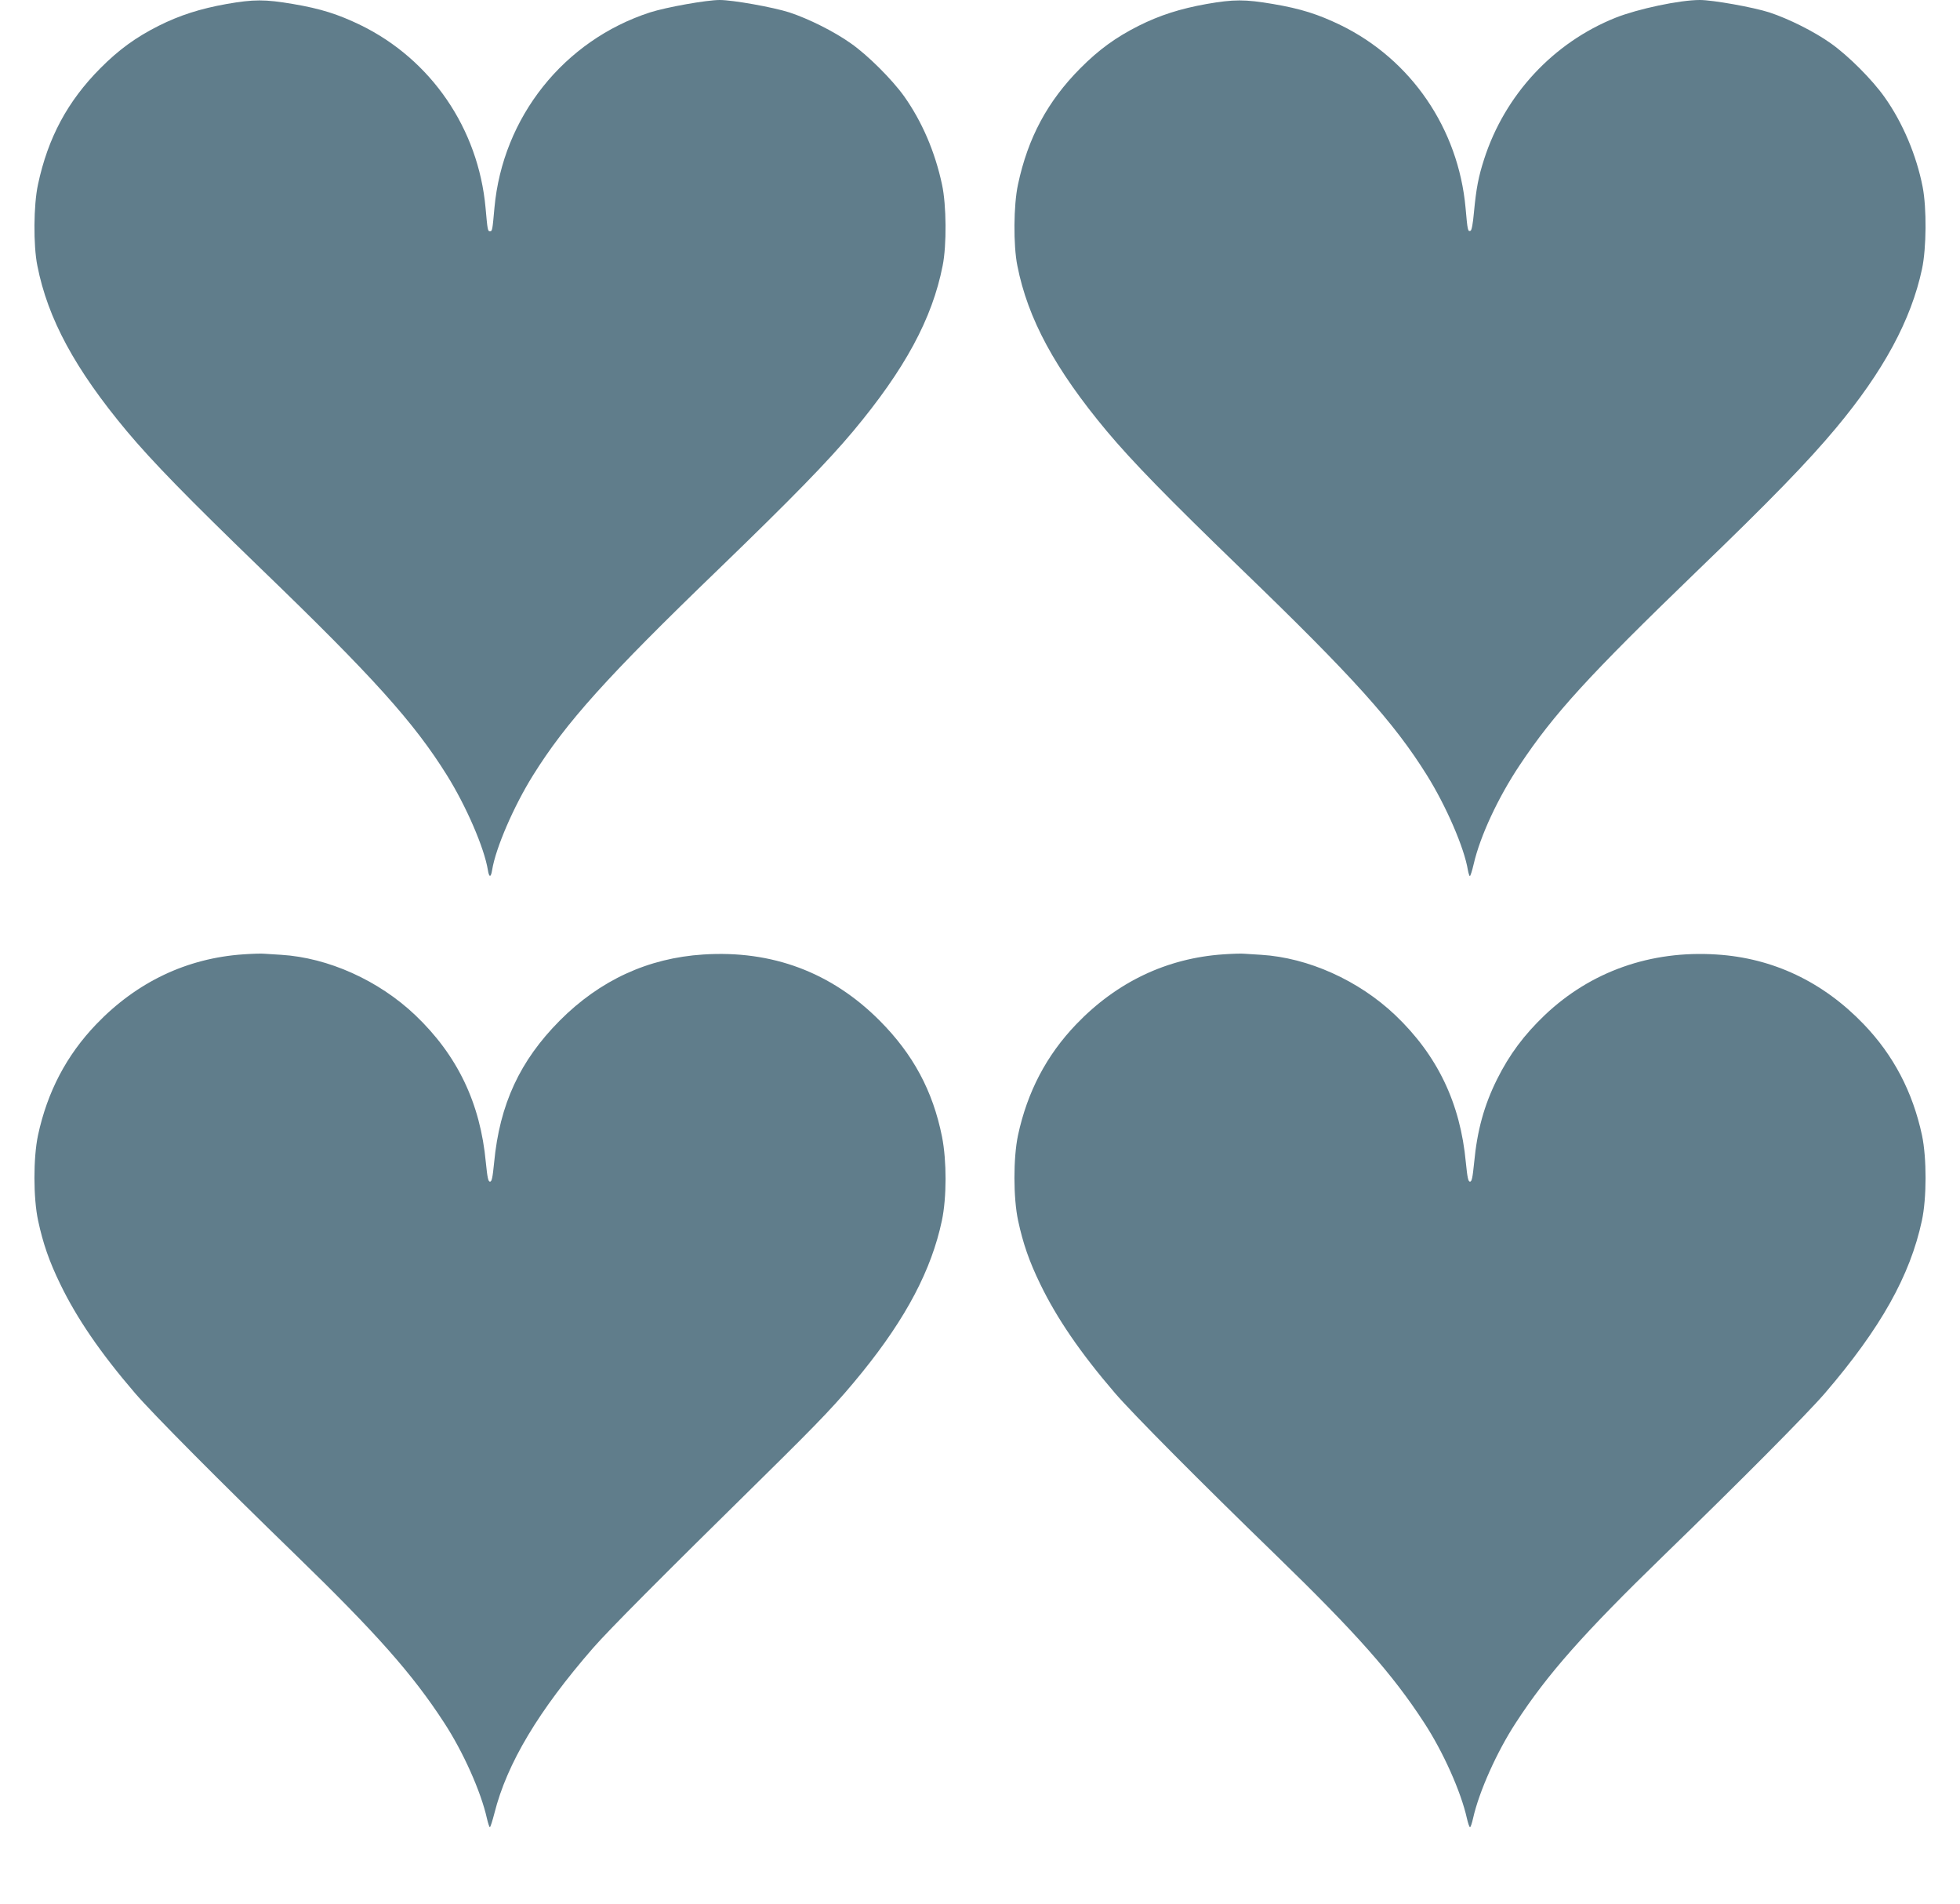
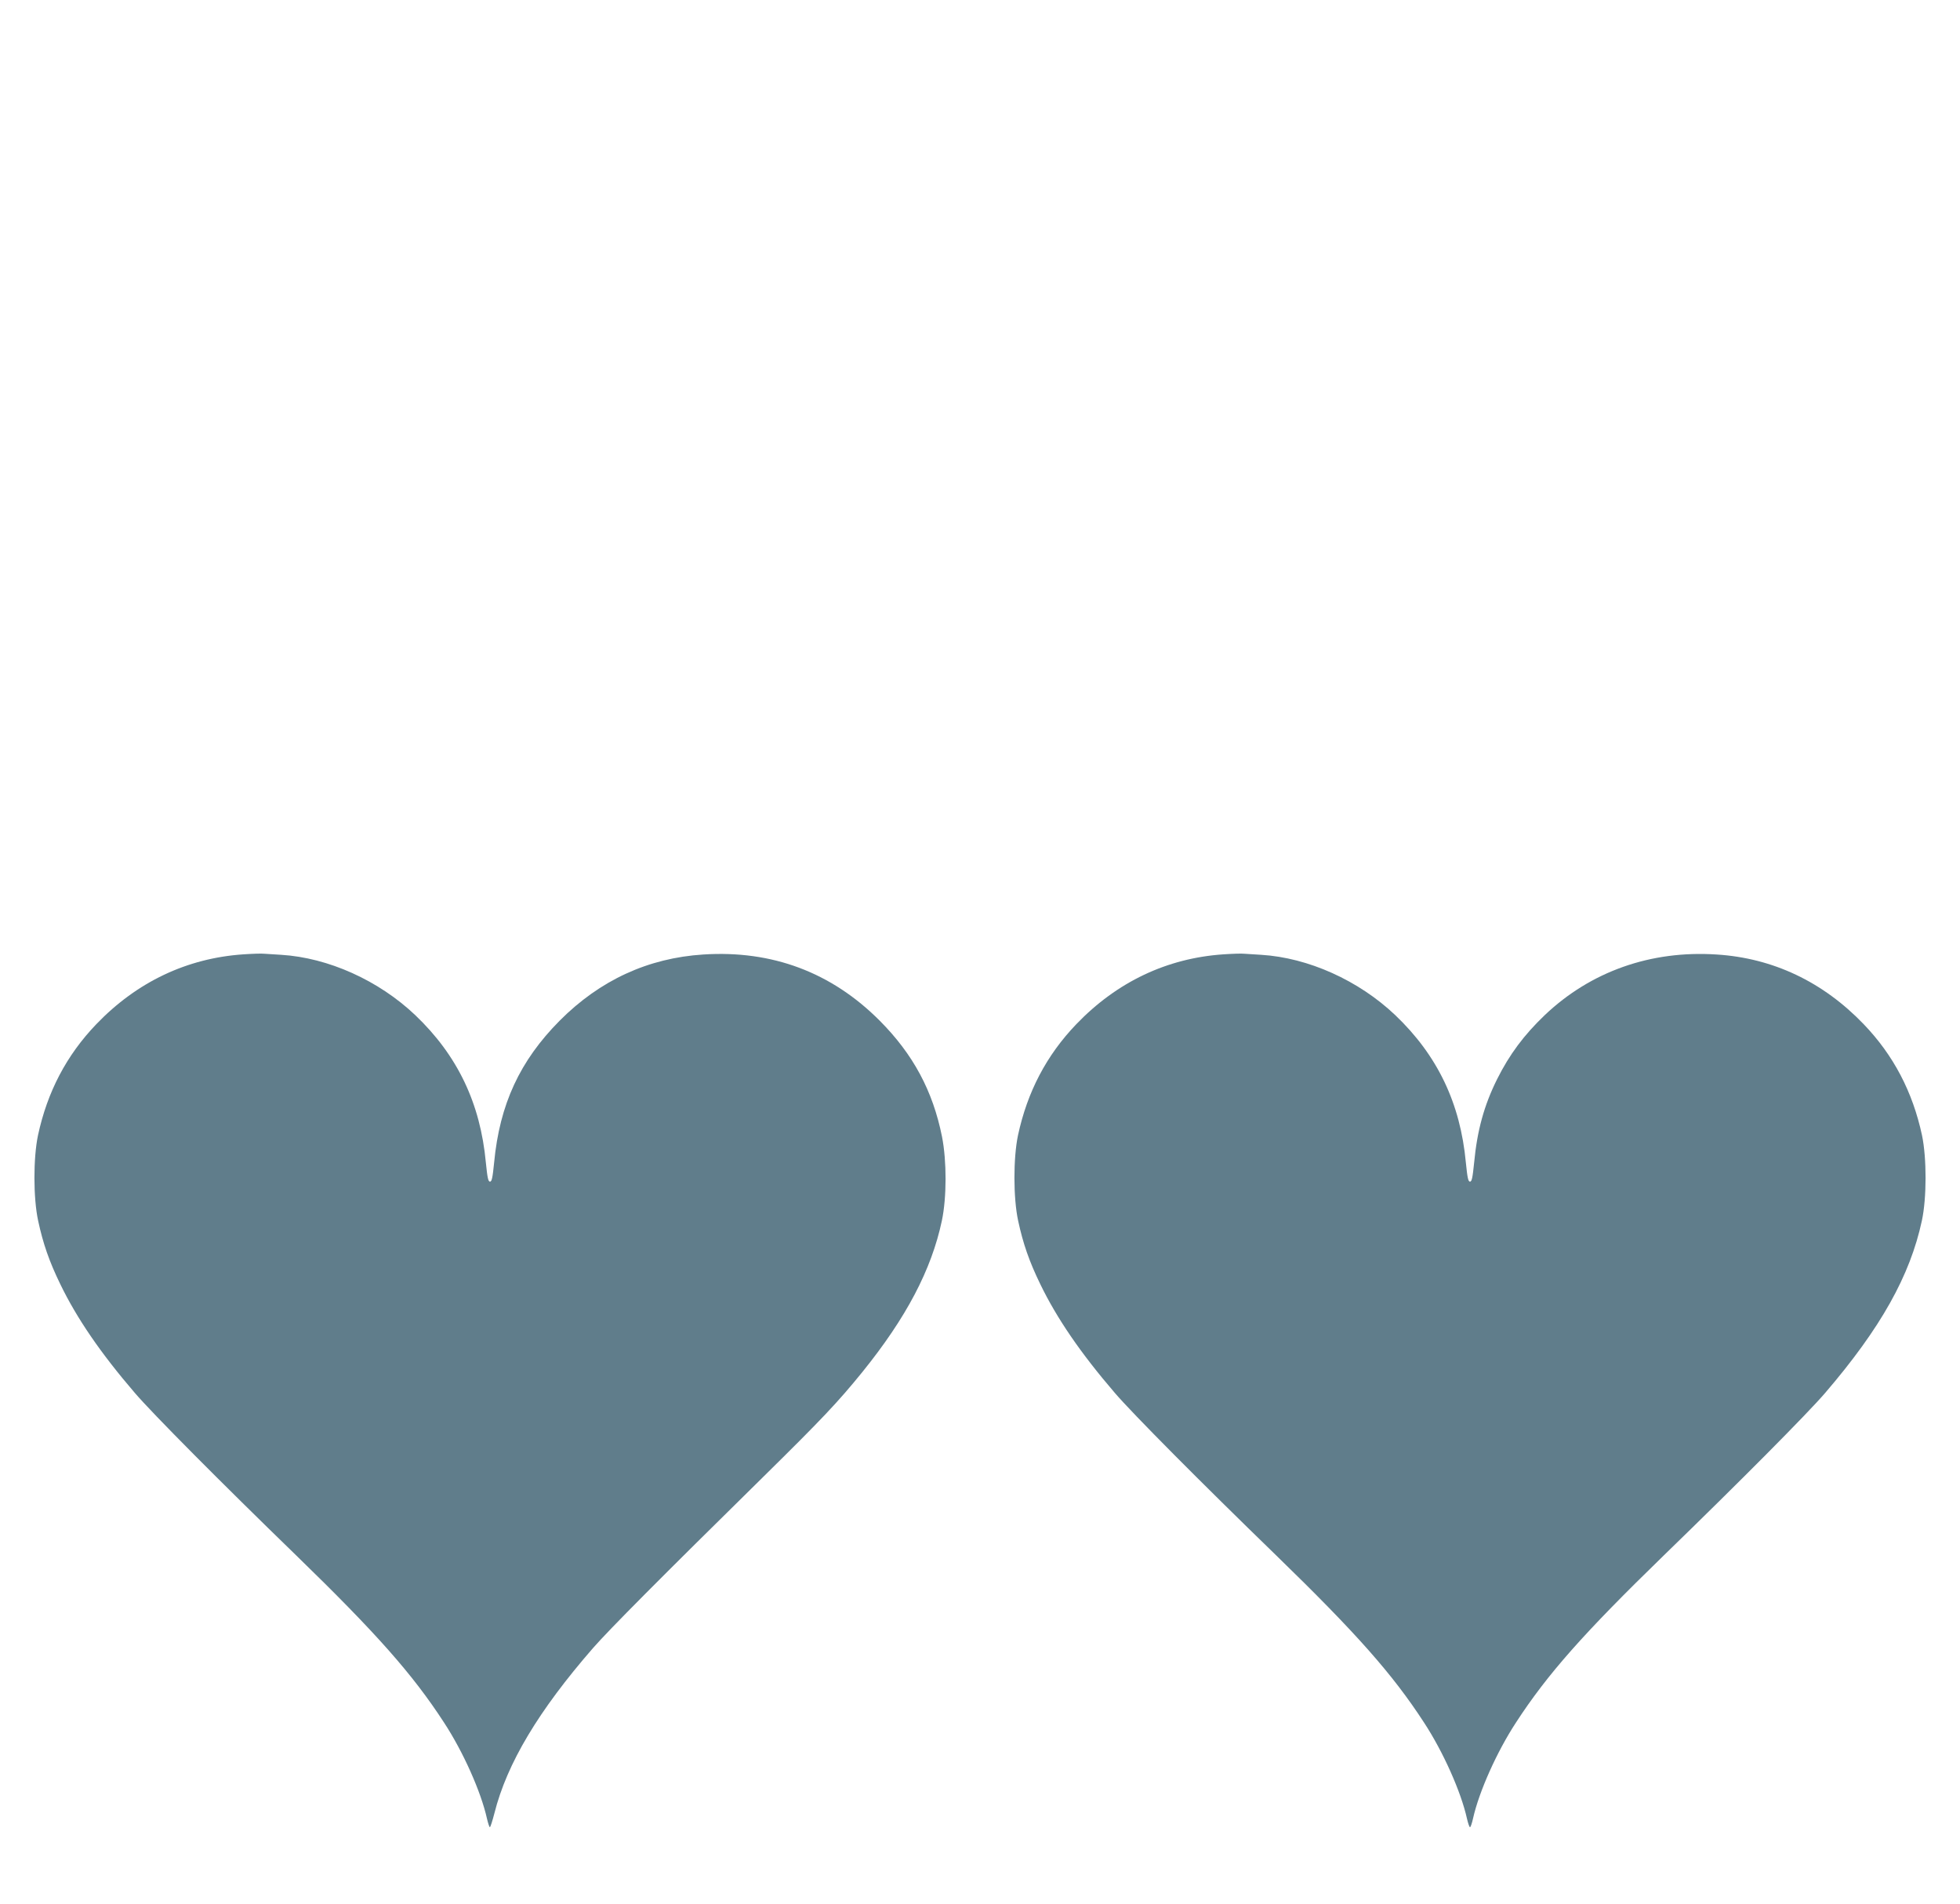
<svg xmlns="http://www.w3.org/2000/svg" version="1.0" width="1280pt" height="1243pt" viewBox="0 0 1280 1243" preserveAspectRatio="xMidYMid meet">
  <g transform="translate(0,1243) scale(0.1,-0.1)" fill="#607d8b" stroke="none">
-     <path d="M1480 12404 c-173 -31 -305 -73 -445 -143 -148 -75 -259 -155 -380 -277 -213 -214 -342 -453 -407 -759 -29 -134 -31 -397 -4 -530 68 -346 246 -675 584 -1080 166 -198 396 -434 876 -898 733 -707 1000 -1004 1215 -1349 126 -202 244 -475 267 -618 8 -51 20 -51 28 0 23 143 141 416 267 618 215 345 482 642 1215 1349 480 464 710 700 876 898 338 405 516 734 584 1080 27 133 25 396 -4 530 -46 215 -131 412 -248 577 -79 110 -238 269 -349 346 -107 76 -275 160 -400 201 -106 34 -369 81 -455 81 -86 0 -349 -47 -455 -81 -563 -183 -962 -684 -1016 -1276 -13 -145 -14 -153 -29 -153 -15 0 -16 8 -29 153 -47 517 -355 968 -816 1193 -147 71 -259 107 -442 138 -183 31 -255 31 -433 0z" />
-     <path d="M7880 12404 c-173 -31 -305 -73 -445 -143 -148 -75 -259 -155 -380 -277 -213 -214 -342 -453 -407 -759 -29 -134 -31 -397 -4 -530 68 -346 246 -675 584 -1080 166 -198 396 -434 876 -898 733 -707 1000 -1004 1215 -1349 126 -202 244 -475 267 -618 4 -22 10 -40 13 -40 4 0 15 35 25 78 42 183 160 436 301 647 224 336 449 582 1153 1262 486 468 731 721 912 938 310 371 491 706 562 1039 29 137 31 397 4 536 -40 205 -130 419 -248 585 -81 115 -238 272 -353 353 -107 76 -275 160 -400 201 -106 34 -369 81 -454 81 -132 0 -405 -58 -551 -116 -407 -163 -723 -504 -858 -924 -37 -115 -51 -188 -66 -344 -7 -78 -15 -121 -23 -123 -17 -6 -19 2 -32 150 -47 517 -355 968 -816 1193 -147 71 -259 107 -442 138 -183 31 -255 31 -433 0z" />
    <path d="M1589 6199 c-368 -25 -695 -180 -960 -456 -195 -203 -320 -442 -381 -726 -31 -148 -31 -409 1 -557 32 -149 72 -265 145 -415 107 -221 261 -447 487 -710 115 -134 556 -578 1053 -1060 524 -509 760 -775 966 -1092 125 -191 241 -451 280 -626 7 -31 16 -57 19 -57 4 0 17 42 30 92 82 325 288 669 644 1078 106 121 434 451 1104 1110 391 385 494 494 654 691 287 355 452 668 520 989 32 152 32 391 1 548 -60 300 -189 539 -407 758 -315 316 -703 461 -1152 432 -361 -23 -675 -168 -938 -432 -260 -262 -392 -546 -428 -926 -10 -99 -15 -125 -27 -125 -12 0 -17 26 -27 124 -36 389 -186 701 -461 963 -239 227 -568 375 -876 394 -45 3 -94 6 -111 7 -16 2 -78 0 -136 -4z" />
    <path d="M7989 6199 c-368 -25 -695 -180 -960 -456 -195 -203 -320 -442 -381 -726 -31 -148 -31 -409 1 -557 32 -149 72 -265 145 -415 107 -221 261 -447 487 -710 115 -134 556 -578 1053 -1060 524 -509 760 -775 966 -1092 125 -191 241 -451 280 -626 7 -31 16 -57 20 -57 4 0 13 26 20 58 39 174 155 434 280 625 206 317 442 583 966 1092 497 482 938 926 1053 1060 363 423 555 766 632 1125 32 148 32 409 1 557 -61 284 -186 523 -381 726 -266 277 -593 432 -961 455 -430 28 -822 -111 -1122 -396 -135 -129 -230 -256 -311 -418 -85 -171 -130 -334 -150 -545 -10 -98 -15 -124 -27 -124 -12 0 -17 26 -27 124 -36 389 -186 701 -461 963 -239 227 -568 375 -876 394 -45 3 -94 6 -111 7 -16 2 -78 0 -136 -4z" />
  </g>
</svg>